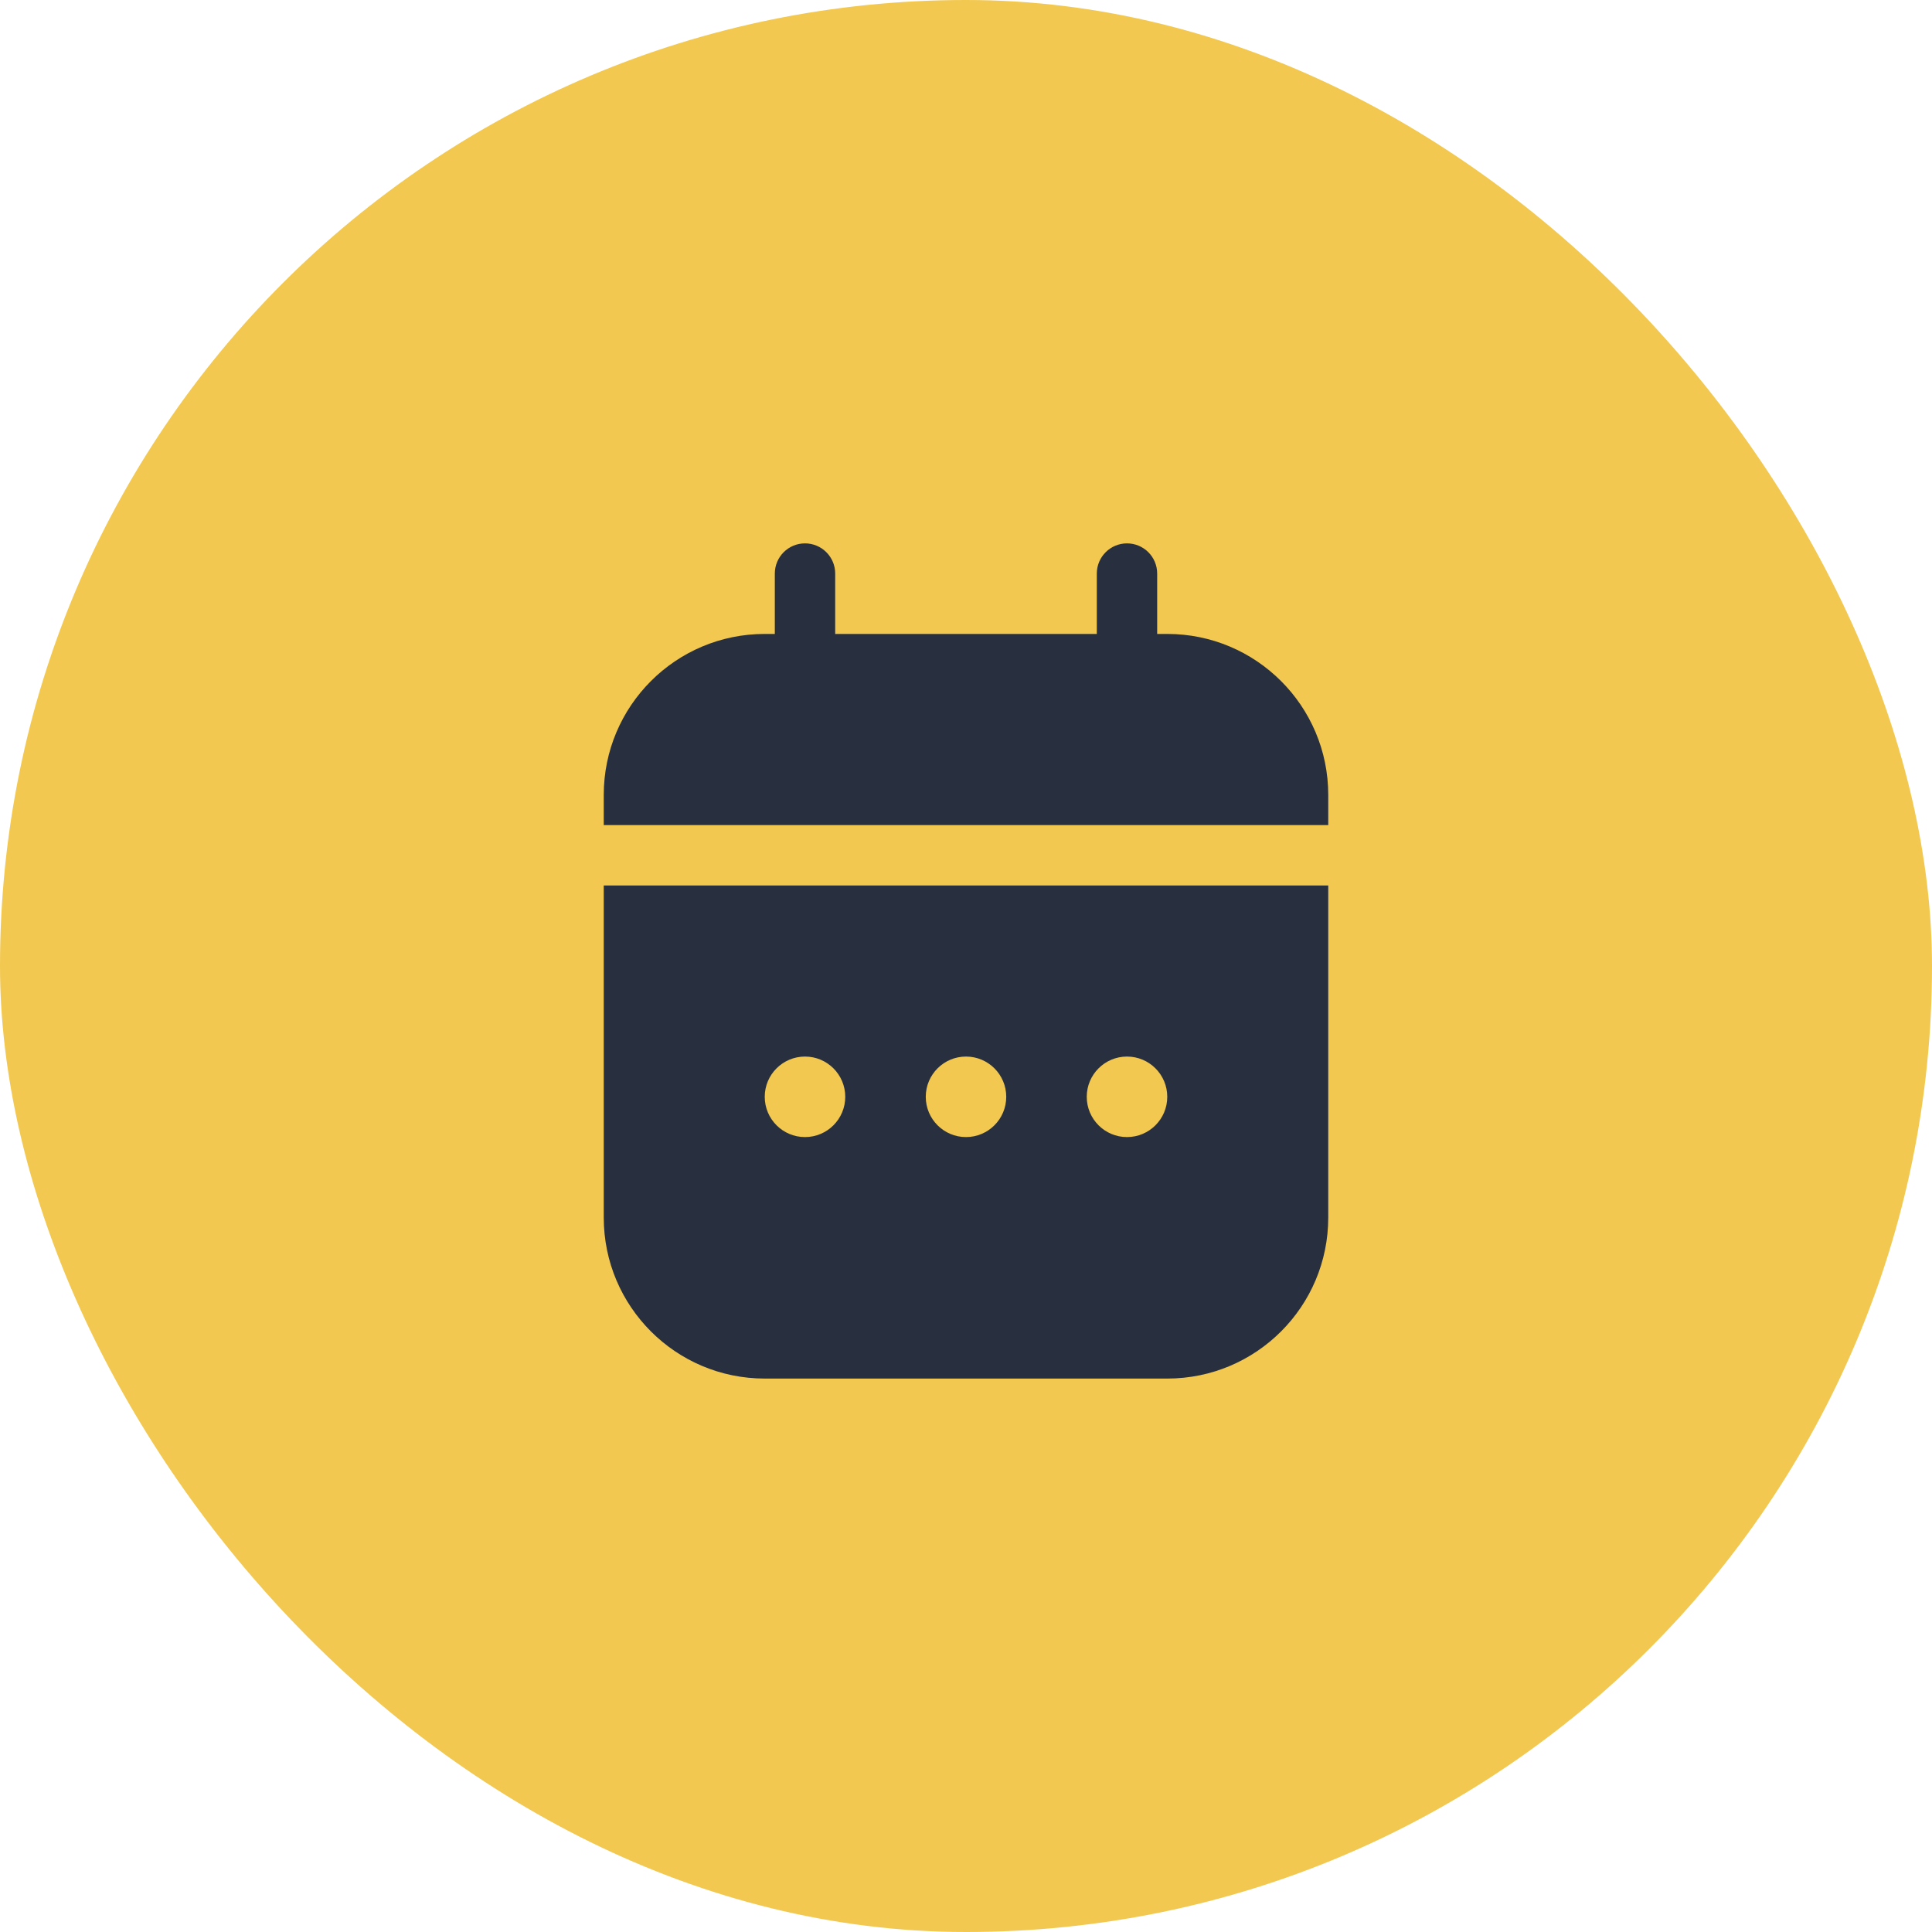
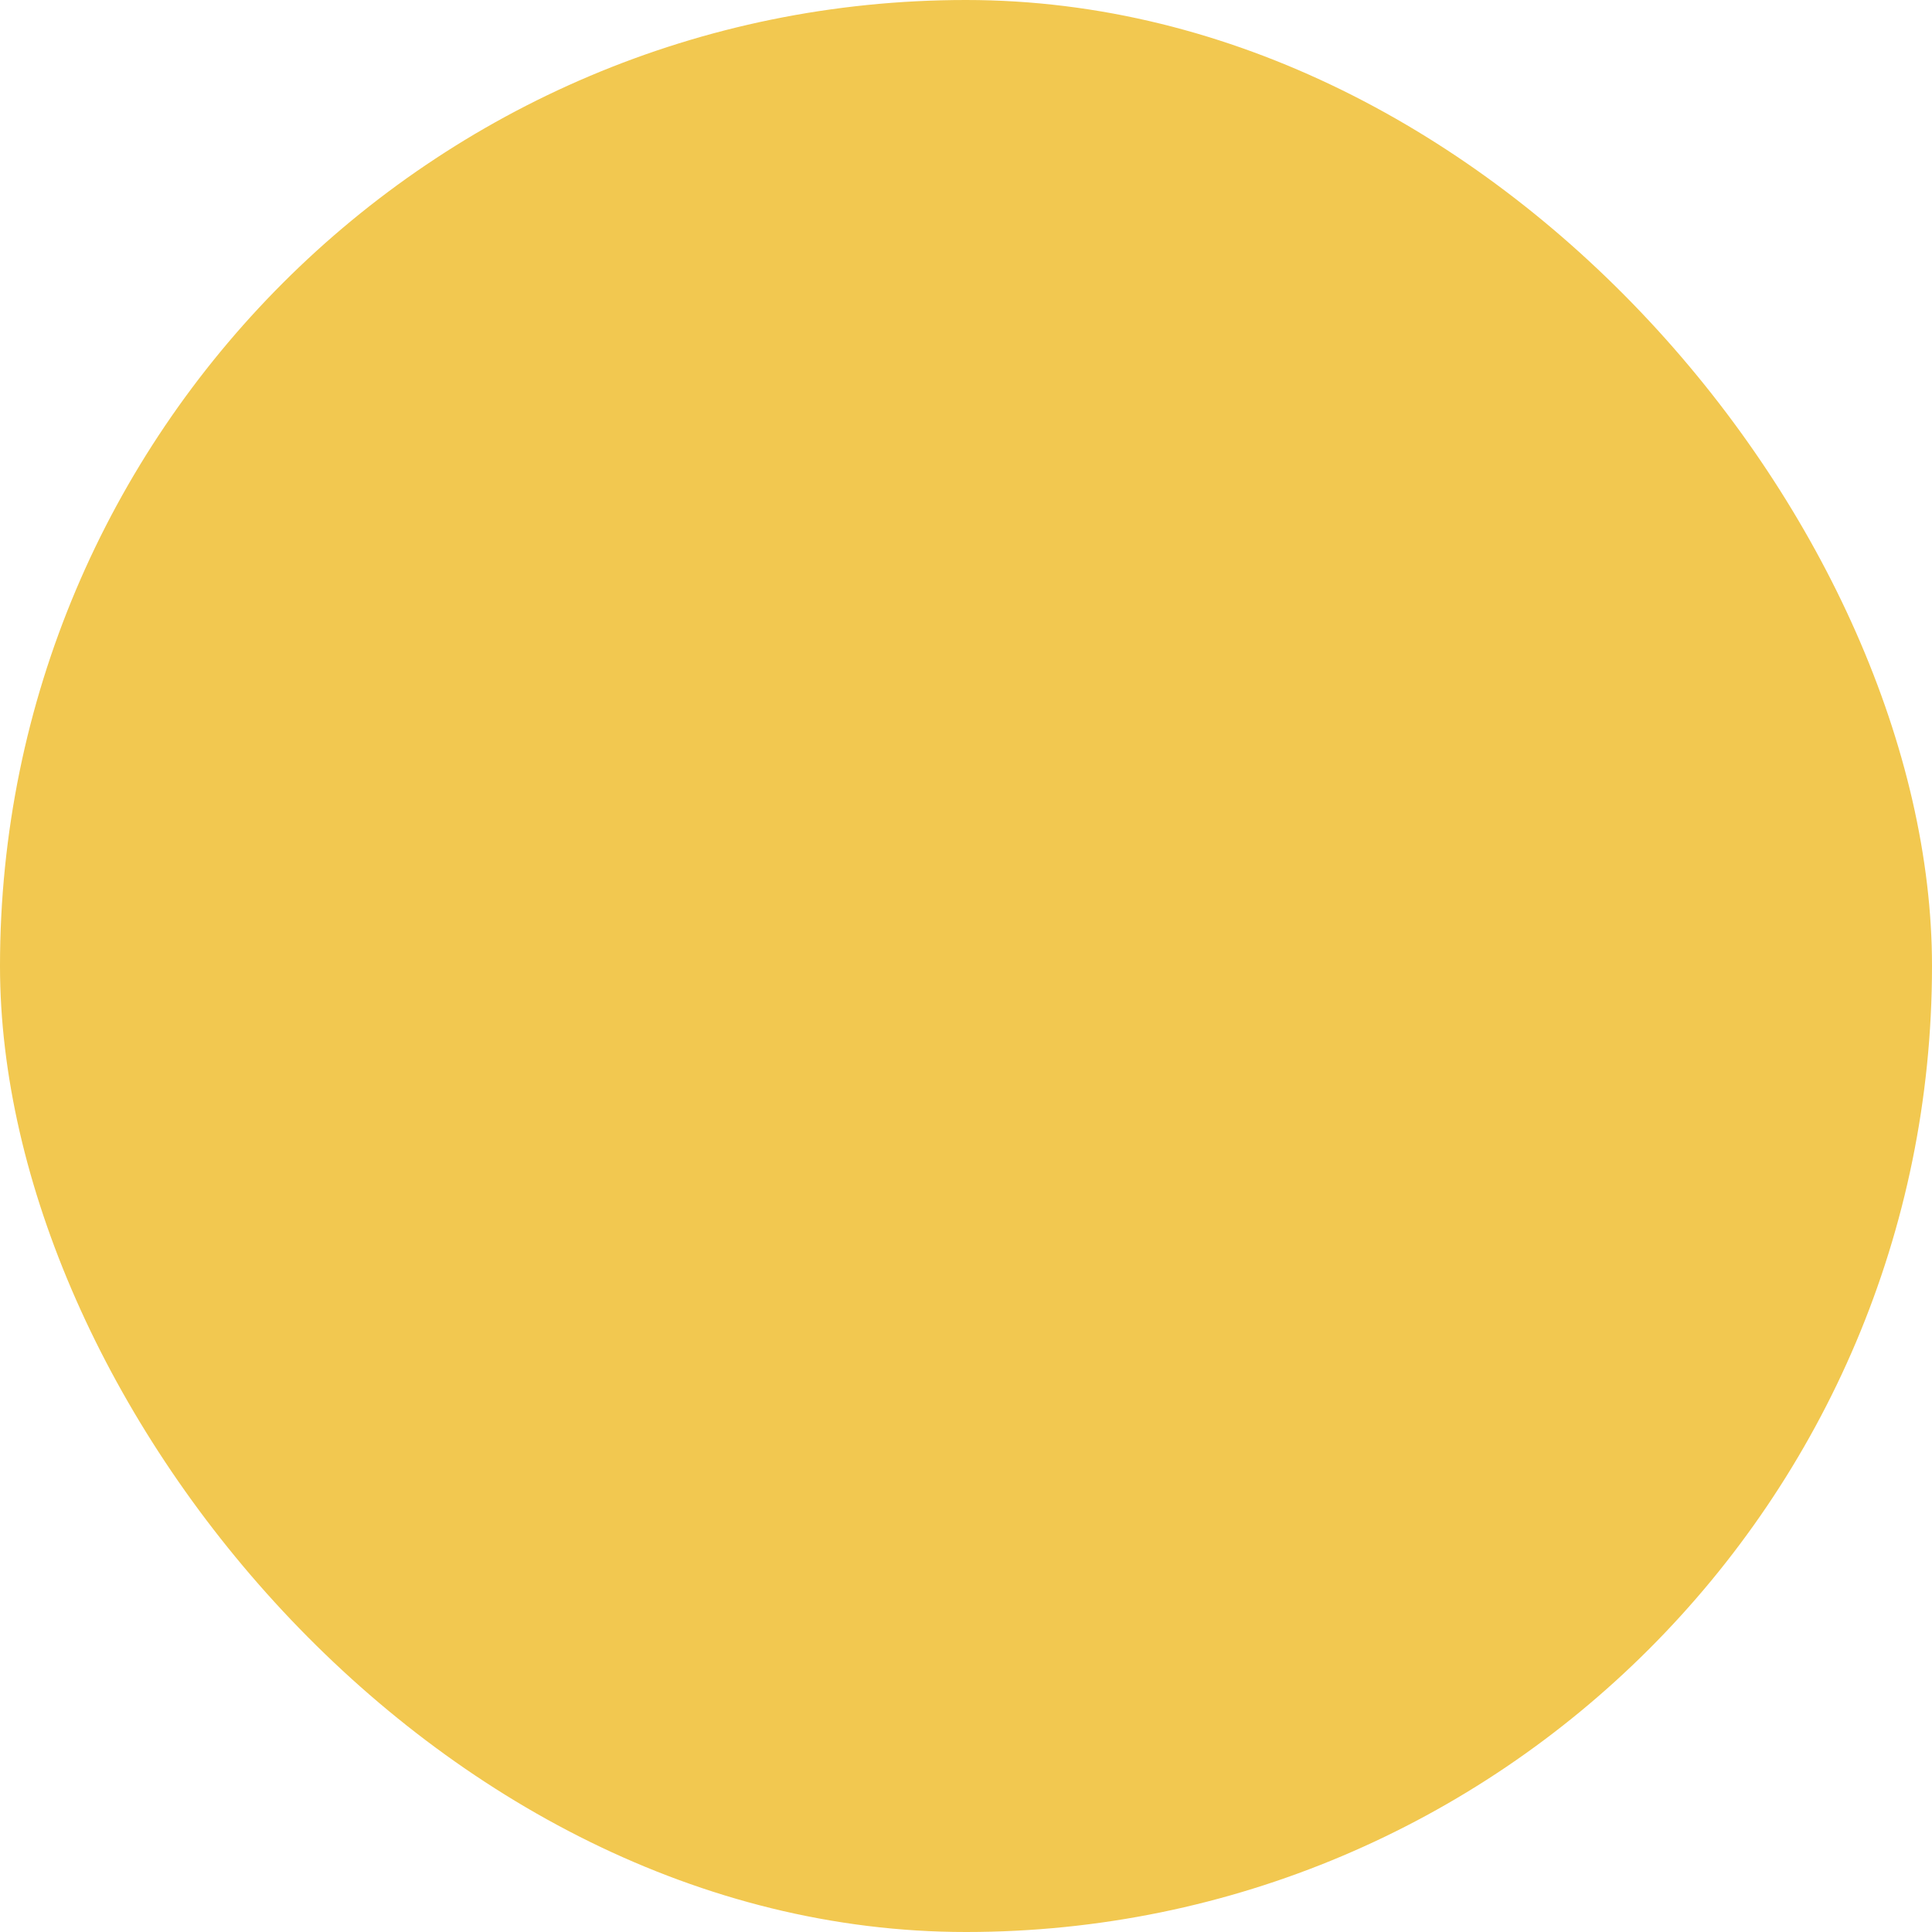
<svg xmlns="http://www.w3.org/2000/svg" width="64" height="64" viewBox="0 0 64 64" fill="none">
  <rect width="64" height="64" rx="32" fill="#F2C850" />
-   <path fill-rule="evenodd" clip-rule="evenodd" d="M27.667 19C27.667 18.448 27.219 18 26.667 18C26.114 18 25.667 18.448 25.667 19V21H25.333C22.388 21 20 23.388 20 26.333V27.333H44V26.333C44 23.388 41.612 21 38.667 21H38.333V19C38.333 18.448 37.886 18 37.333 18C36.781 18 36.333 18.448 36.333 19V21H27.667V19ZM20 29.333H44V40.333C44 43.279 41.612 45.667 38.667 45.667H25.333C22.388 45.667 20 43.279 20 40.333V29.333ZM32 37.667C32.736 37.667 33.333 37.07 33.333 36.333C33.333 35.597 32.736 35 32 35C31.264 35 30.667 35.597 30.667 36.333C30.667 37.07 31.264 37.667 32 37.667ZM38.667 36.333C38.667 37.07 38.07 37.667 37.333 37.667C36.597 37.667 36 37.07 36 36.333C36 35.597 36.597 35 37.333 35C38.07 35 38.667 35.597 38.667 36.333ZM26.667 37.667C27.403 37.667 28 37.07 28 36.333C28 35.597 27.403 35 26.667 35C25.93 35 25.333 35.597 25.333 36.333C25.333 37.07 25.93 37.667 26.667 37.667Z" fill="#28303F" />
</svg>